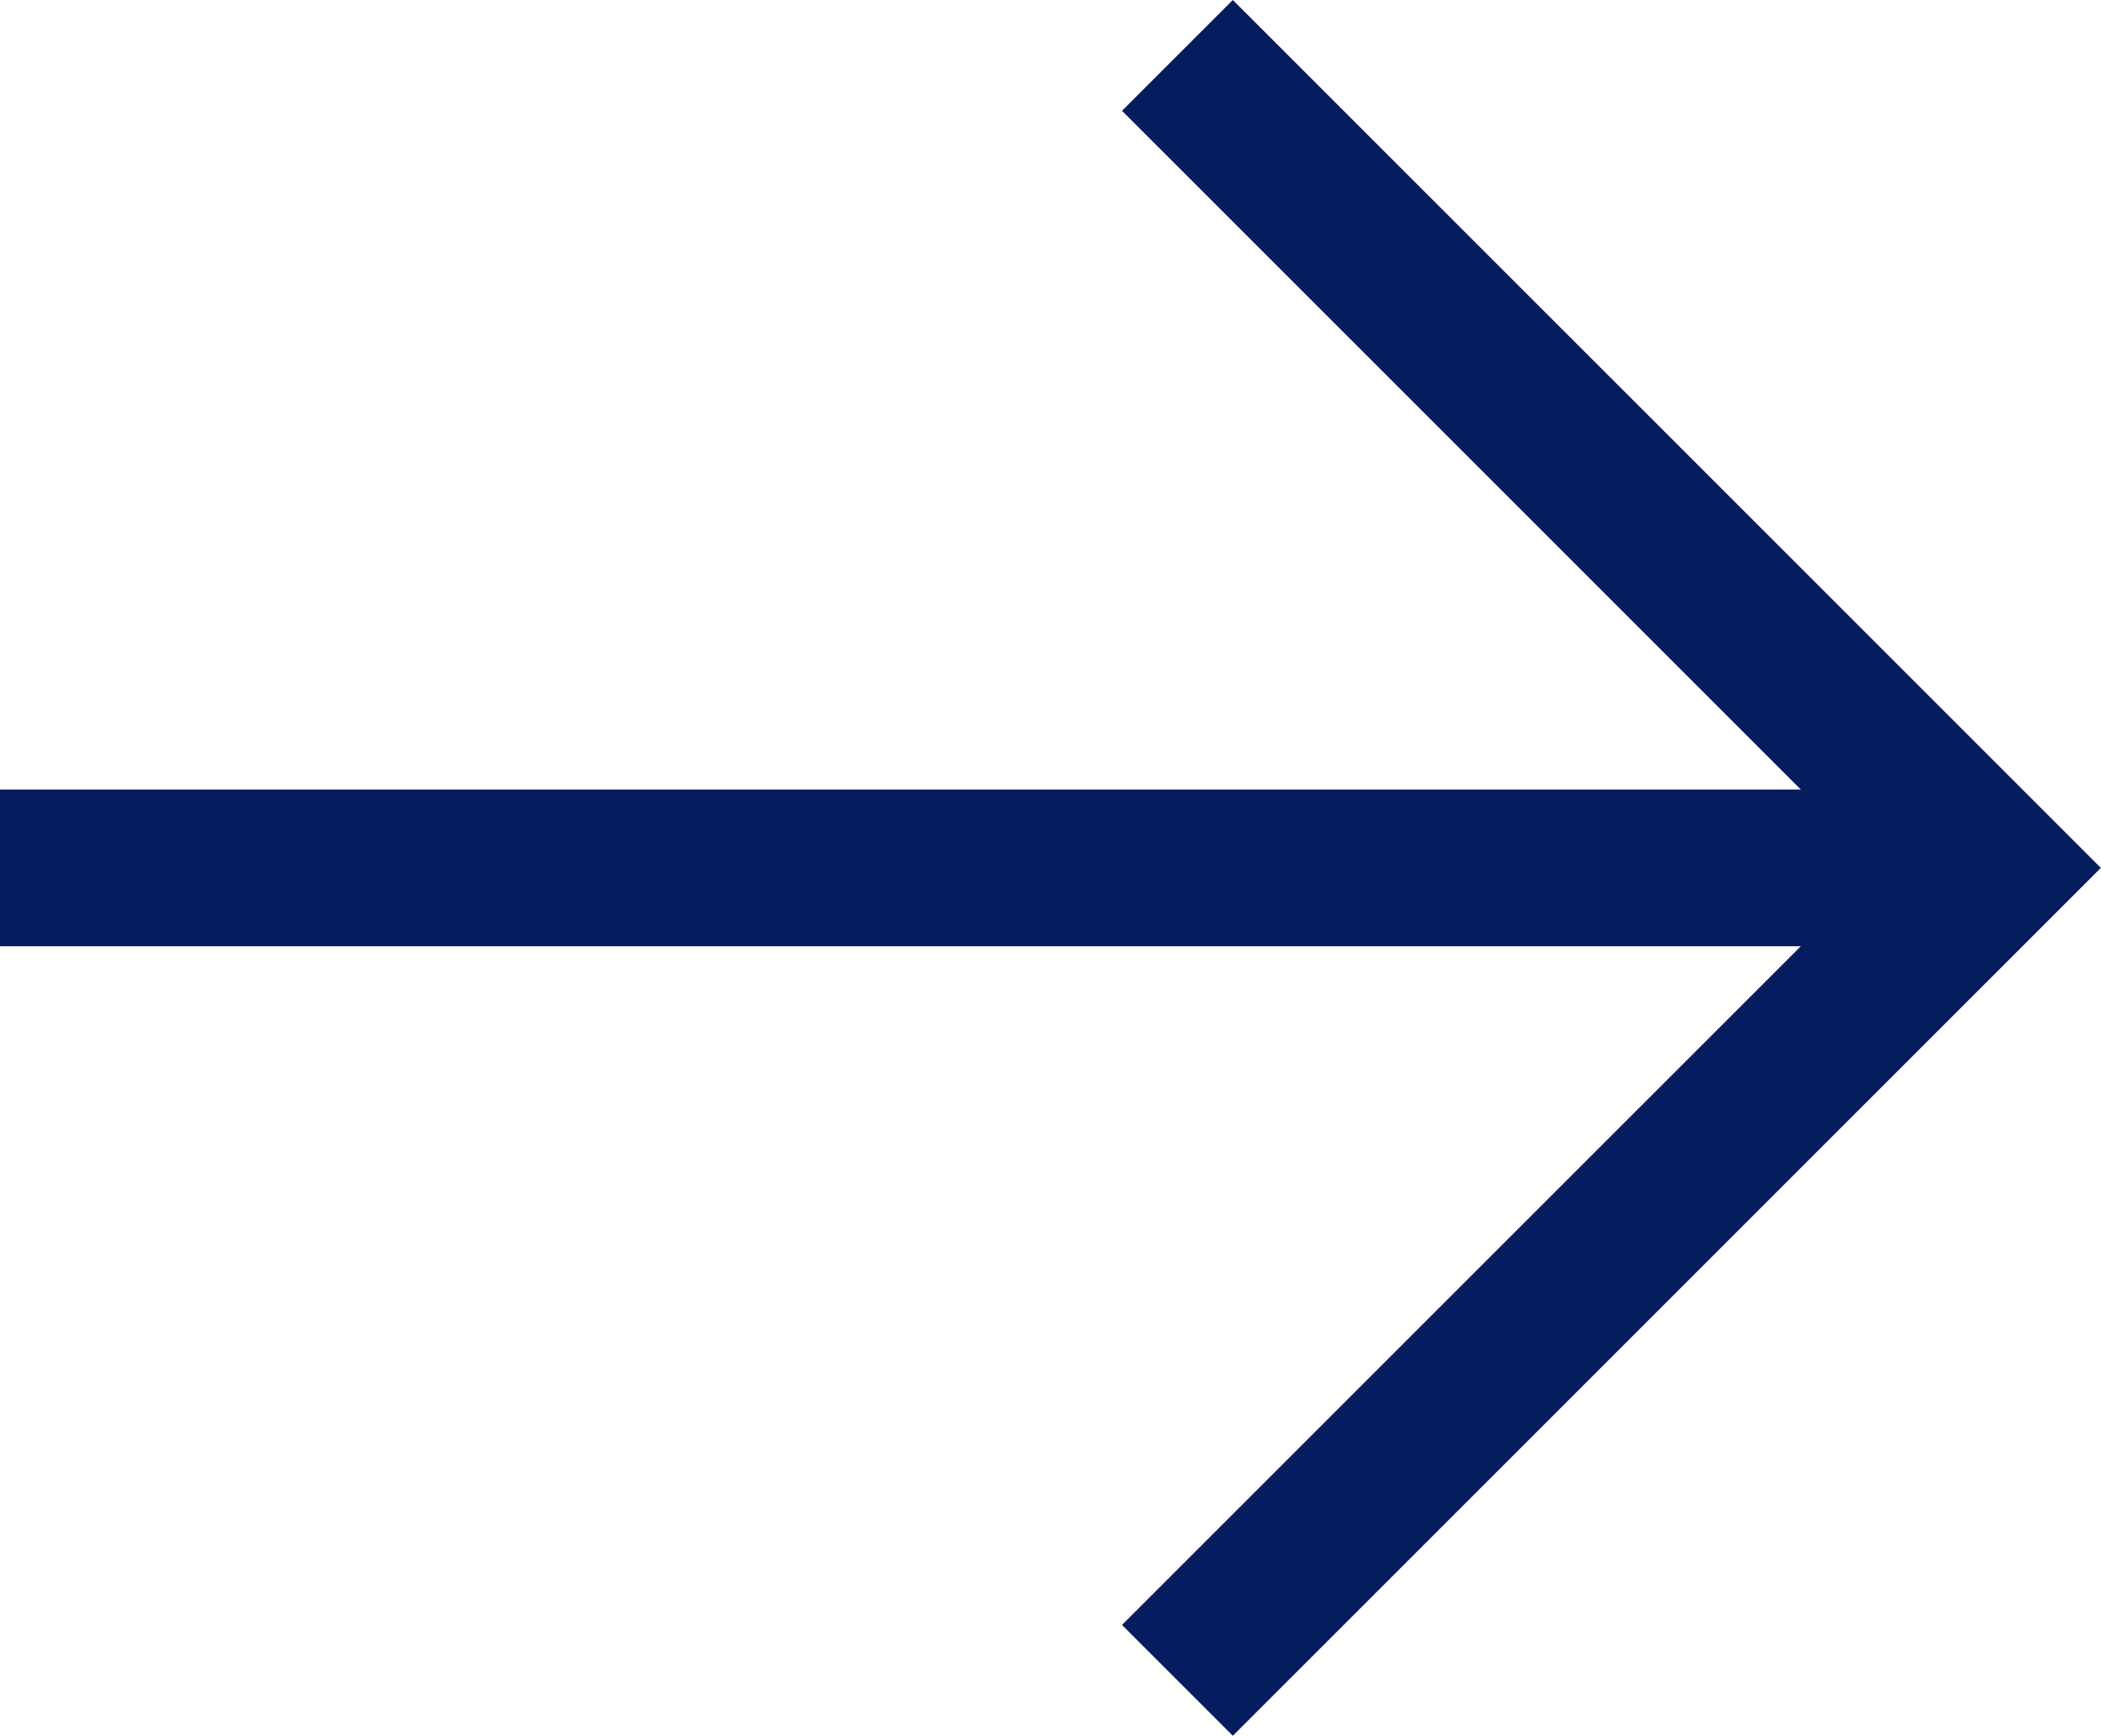
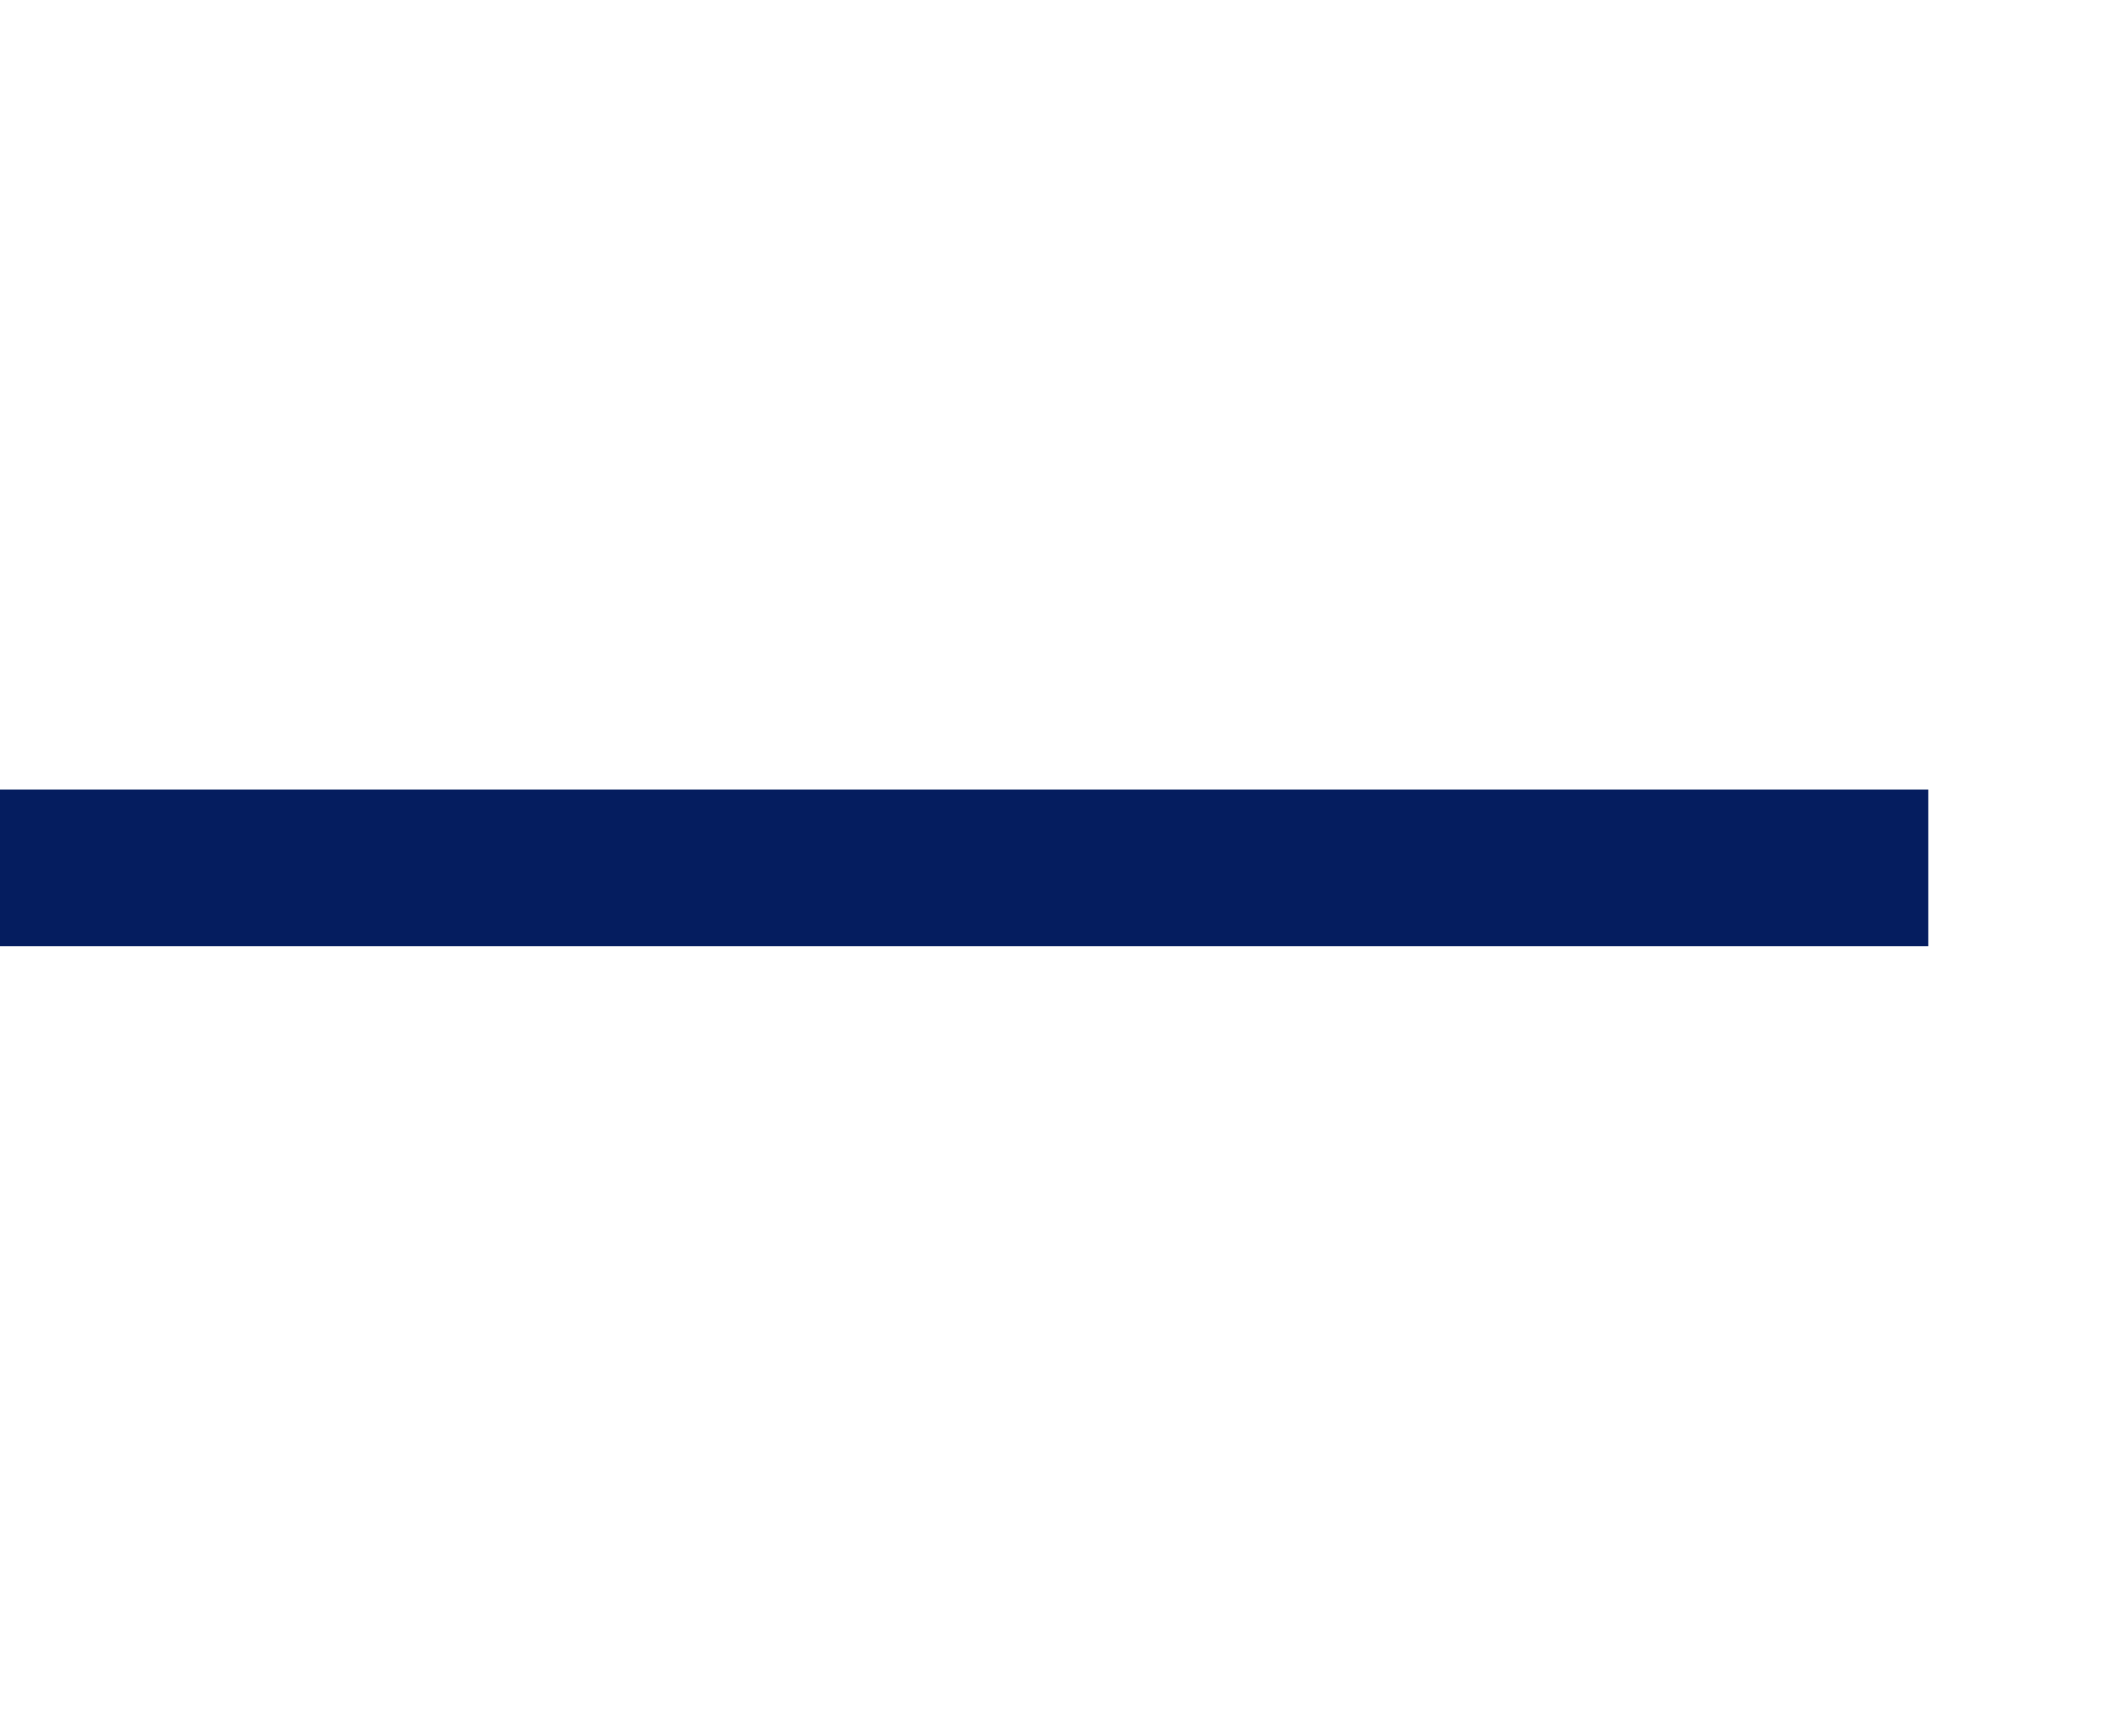
<svg xmlns="http://www.w3.org/2000/svg" width="13.402" height="11.074" viewBox="0 0 13.402 11.074">
  <g transform="translate(-1256.924 -888.963)">
    <path d="M12.3.5H0v-1H12.3Z" transform="translate(1256.924 894.5)" fill="#051d5f" />
-     <path d="M2728.233,897.218l-.707-.707,4.83-4.83-4.83-4.83.707-.707,5.537,5.537Z" transform="translate(-1463.445 2.819)" fill="#051d5f" />
  </g>
</svg>